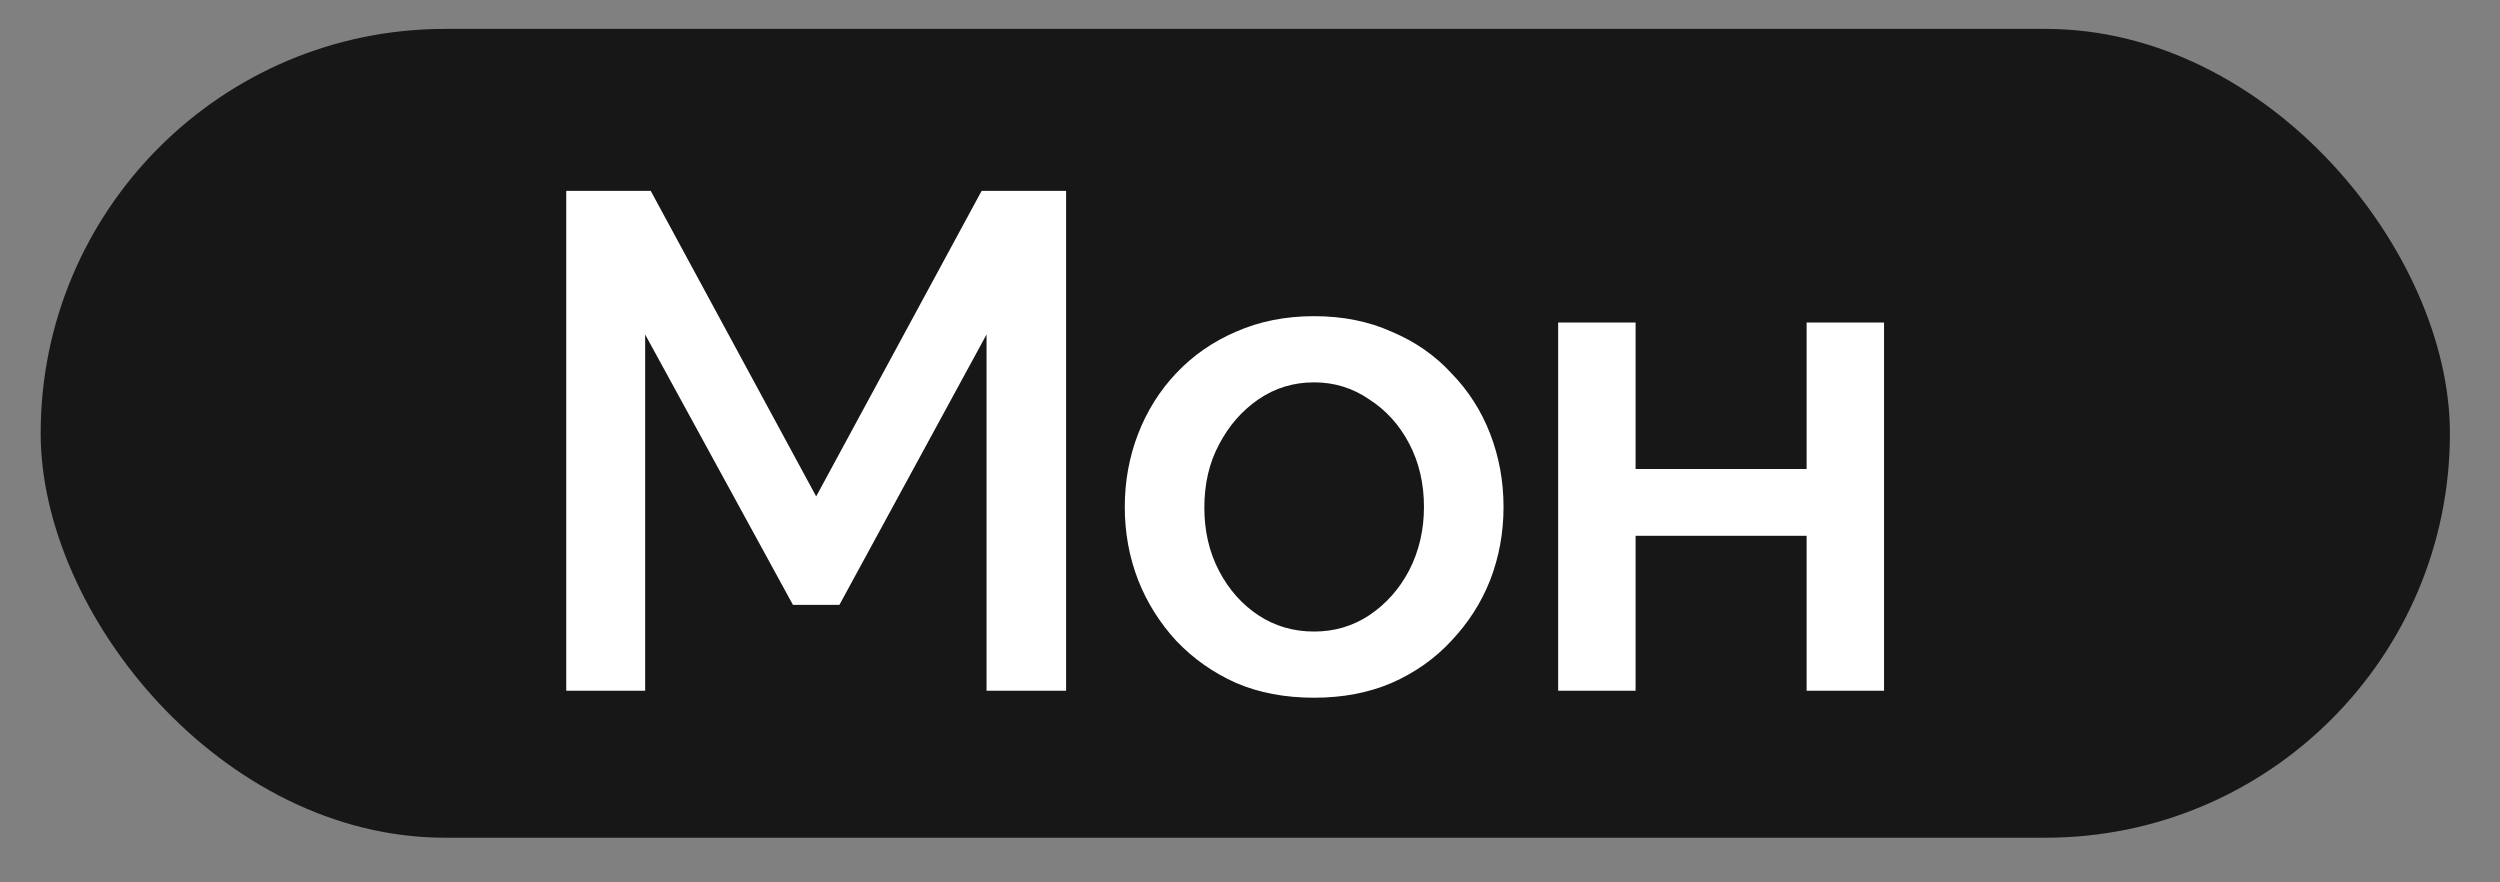
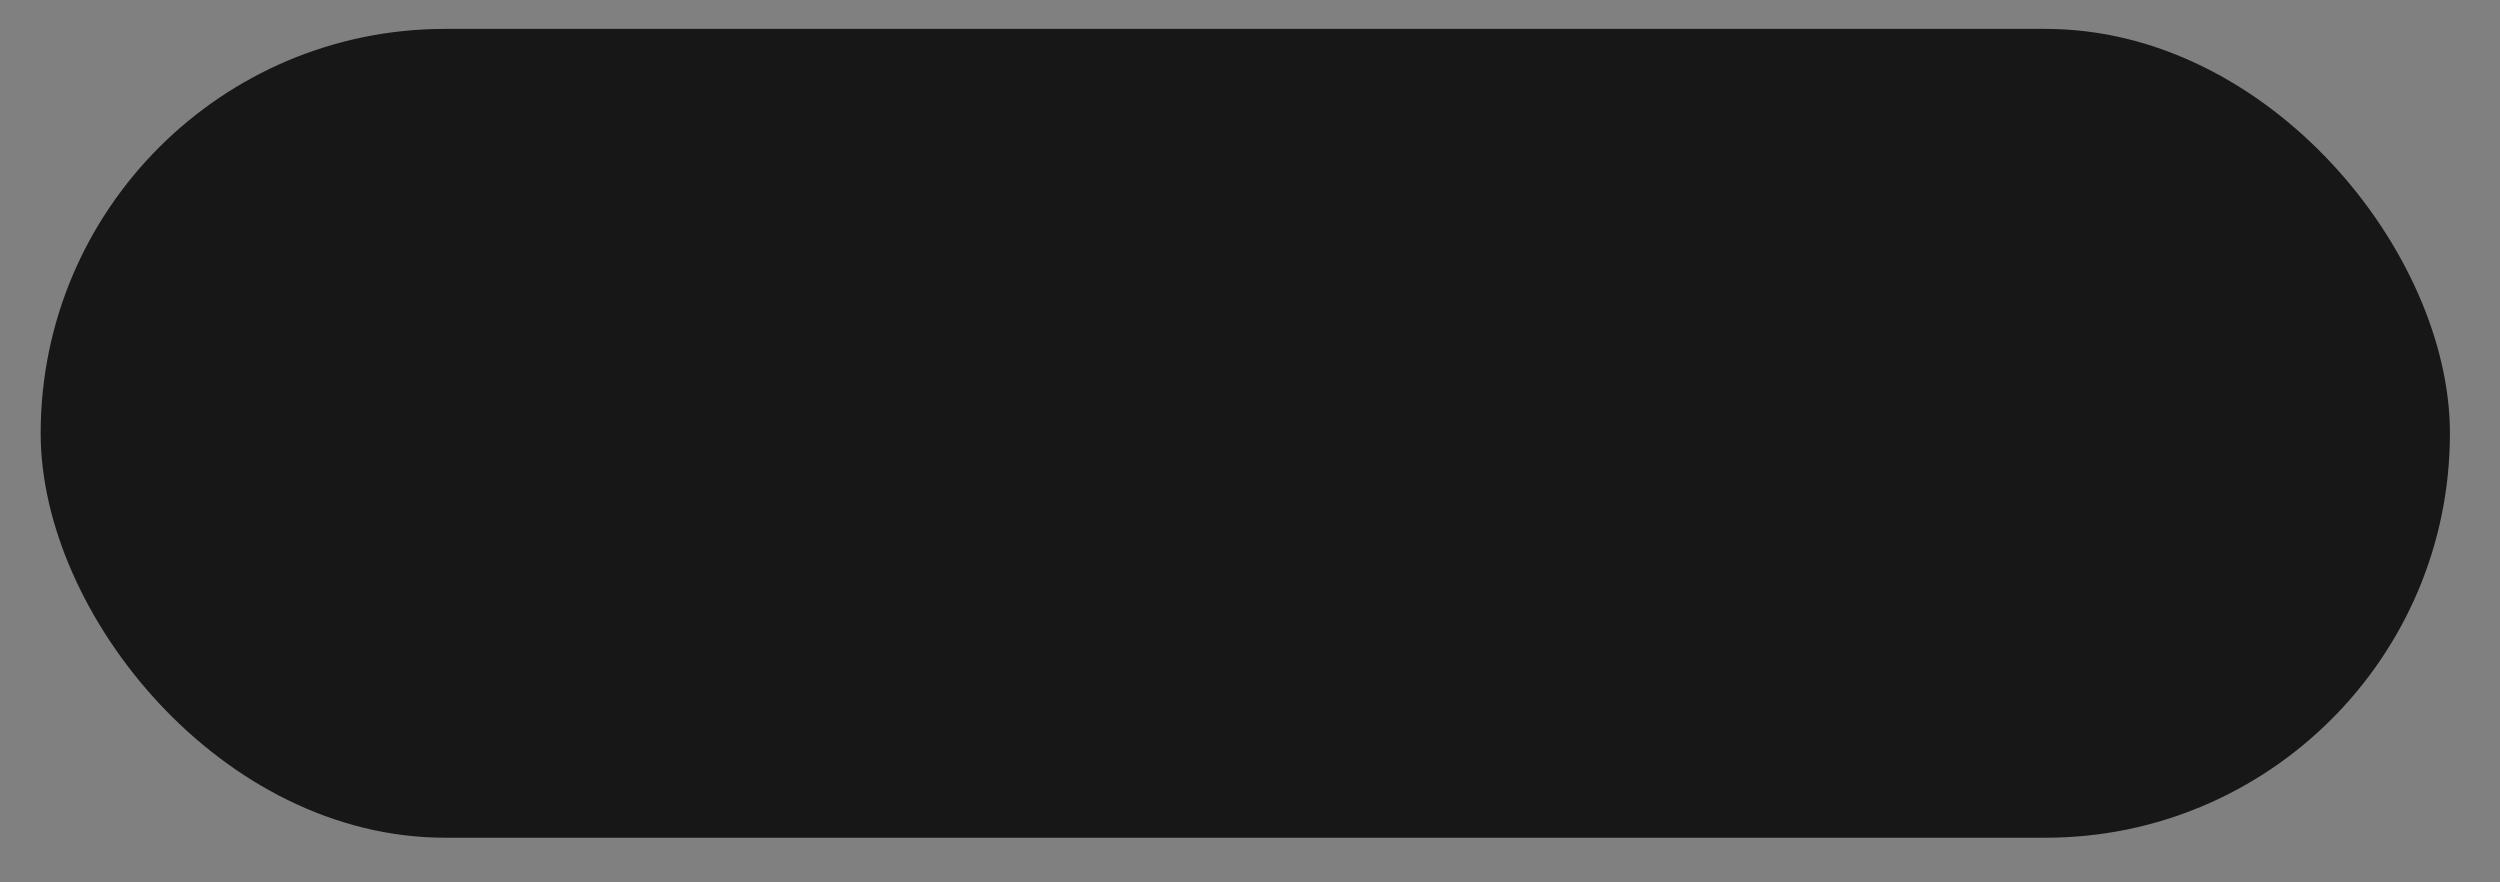
<svg xmlns="http://www.w3.org/2000/svg" width="34" height="12" viewBox="0 0 34 12" fill="none">
  <rect x="0" y="0" width="34" height="12" fill="#808080" stroke="none" />
  <rect x="0.553" y="0.393" width="32.766" height="11" rx="5.5" fill="#171717" />
-   <path d="M13.417 9.394V4.549L11.416 8.226H10.784L8.774 4.549V9.394H7.701V2.596H8.85L11.1 6.751L13.35 2.596H14.499V9.394H13.417ZM17.872 9.489C17.477 9.489 17.122 9.422 16.81 9.288C16.497 9.148 16.226 8.956 15.996 8.714C15.773 8.471 15.6 8.197 15.479 7.89C15.358 7.578 15.297 7.246 15.297 6.895C15.297 6.544 15.358 6.212 15.479 5.899C15.6 5.586 15.773 5.312 15.996 5.076C16.226 4.833 16.497 4.645 16.81 4.511C17.129 4.37 17.483 4.3 17.872 4.3C18.262 4.3 18.613 4.37 18.926 4.511C19.245 4.645 19.516 4.833 19.739 5.076C19.969 5.312 20.145 5.586 20.266 5.899C20.387 6.212 20.448 6.544 20.448 6.895C20.448 7.246 20.387 7.578 20.266 7.89C20.145 8.197 19.969 8.471 19.739 8.714C19.516 8.956 19.245 9.148 18.926 9.288C18.613 9.422 18.262 9.489 17.872 9.489ZM16.379 6.904C16.379 7.223 16.446 7.511 16.58 7.766C16.714 8.021 16.893 8.222 17.116 8.369C17.34 8.516 17.592 8.589 17.872 8.589C18.147 8.589 18.396 8.516 18.619 8.369C18.849 8.216 19.031 8.012 19.165 7.756C19.299 7.495 19.366 7.207 19.366 6.895C19.366 6.576 19.299 6.288 19.165 6.033C19.031 5.778 18.849 5.577 18.619 5.43C18.396 5.277 18.147 5.2 17.872 5.2C17.592 5.2 17.34 5.277 17.116 5.43C16.893 5.583 16.714 5.787 16.58 6.043C16.446 6.292 16.379 6.579 16.379 6.904ZM21.191 9.394V4.386H22.244V6.378H24.57V4.386H25.623V9.394H24.57V7.287H22.244V9.394H21.191Z" fill="white" />
</svg>